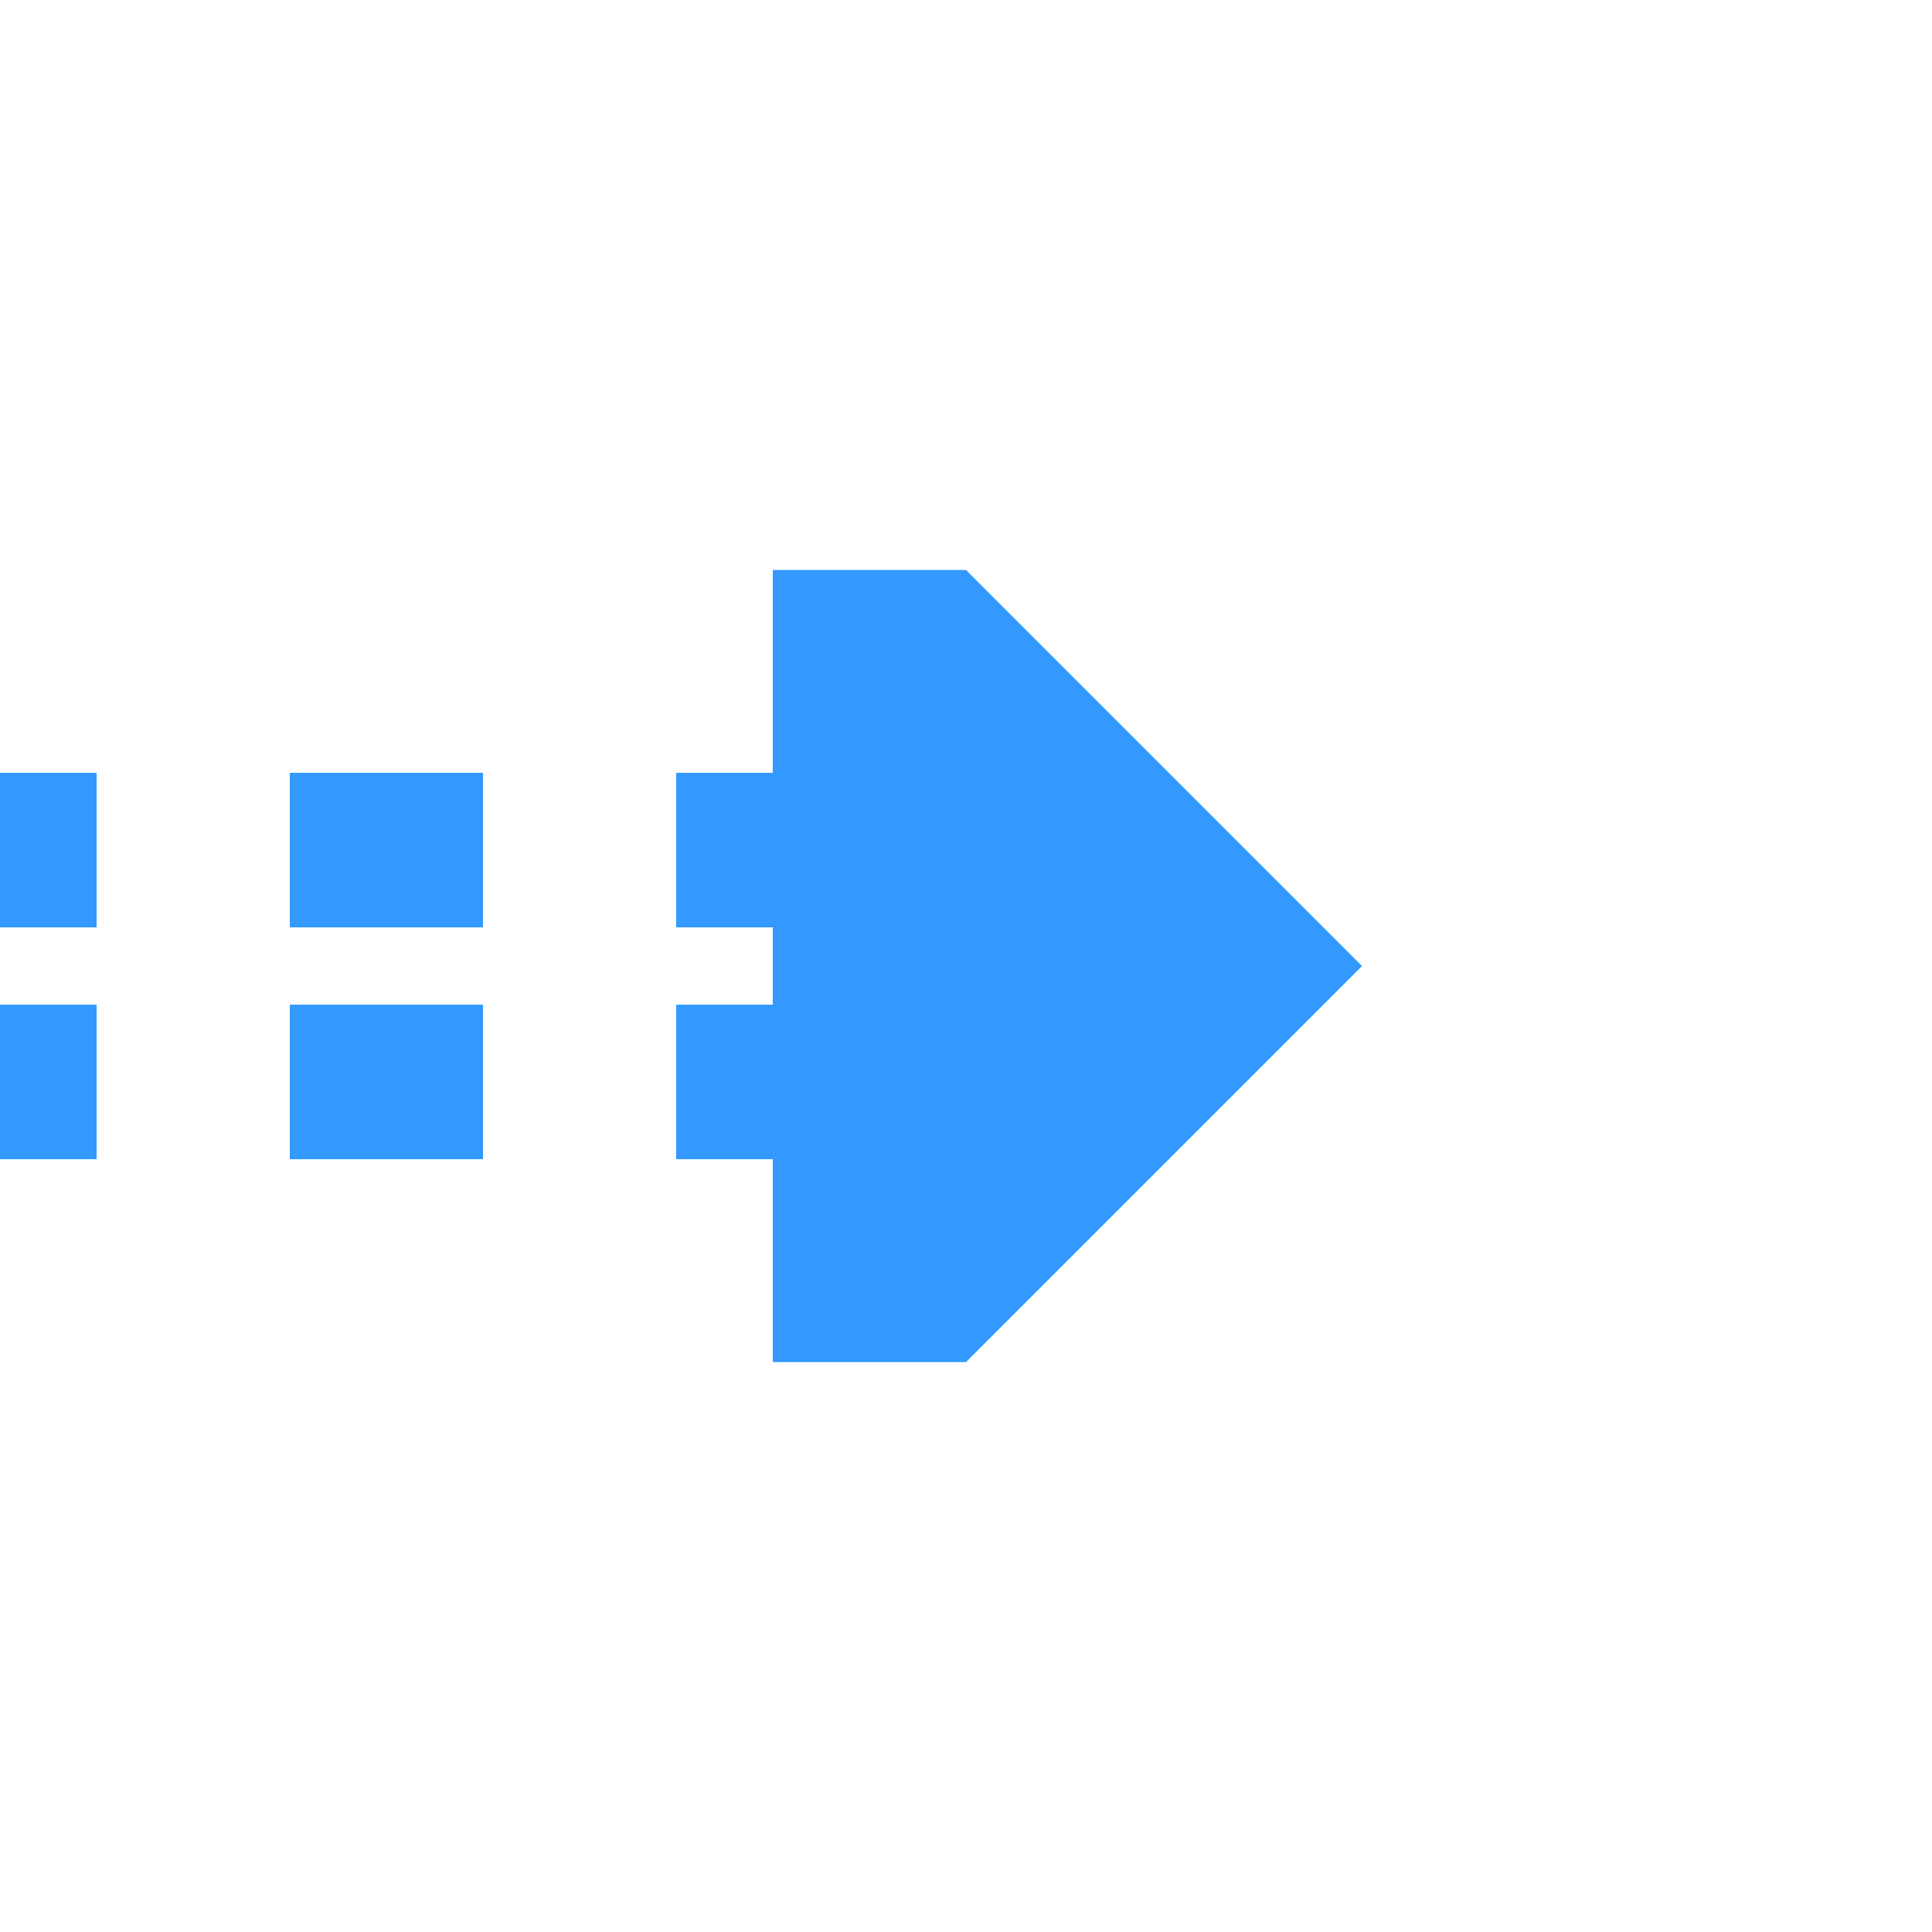
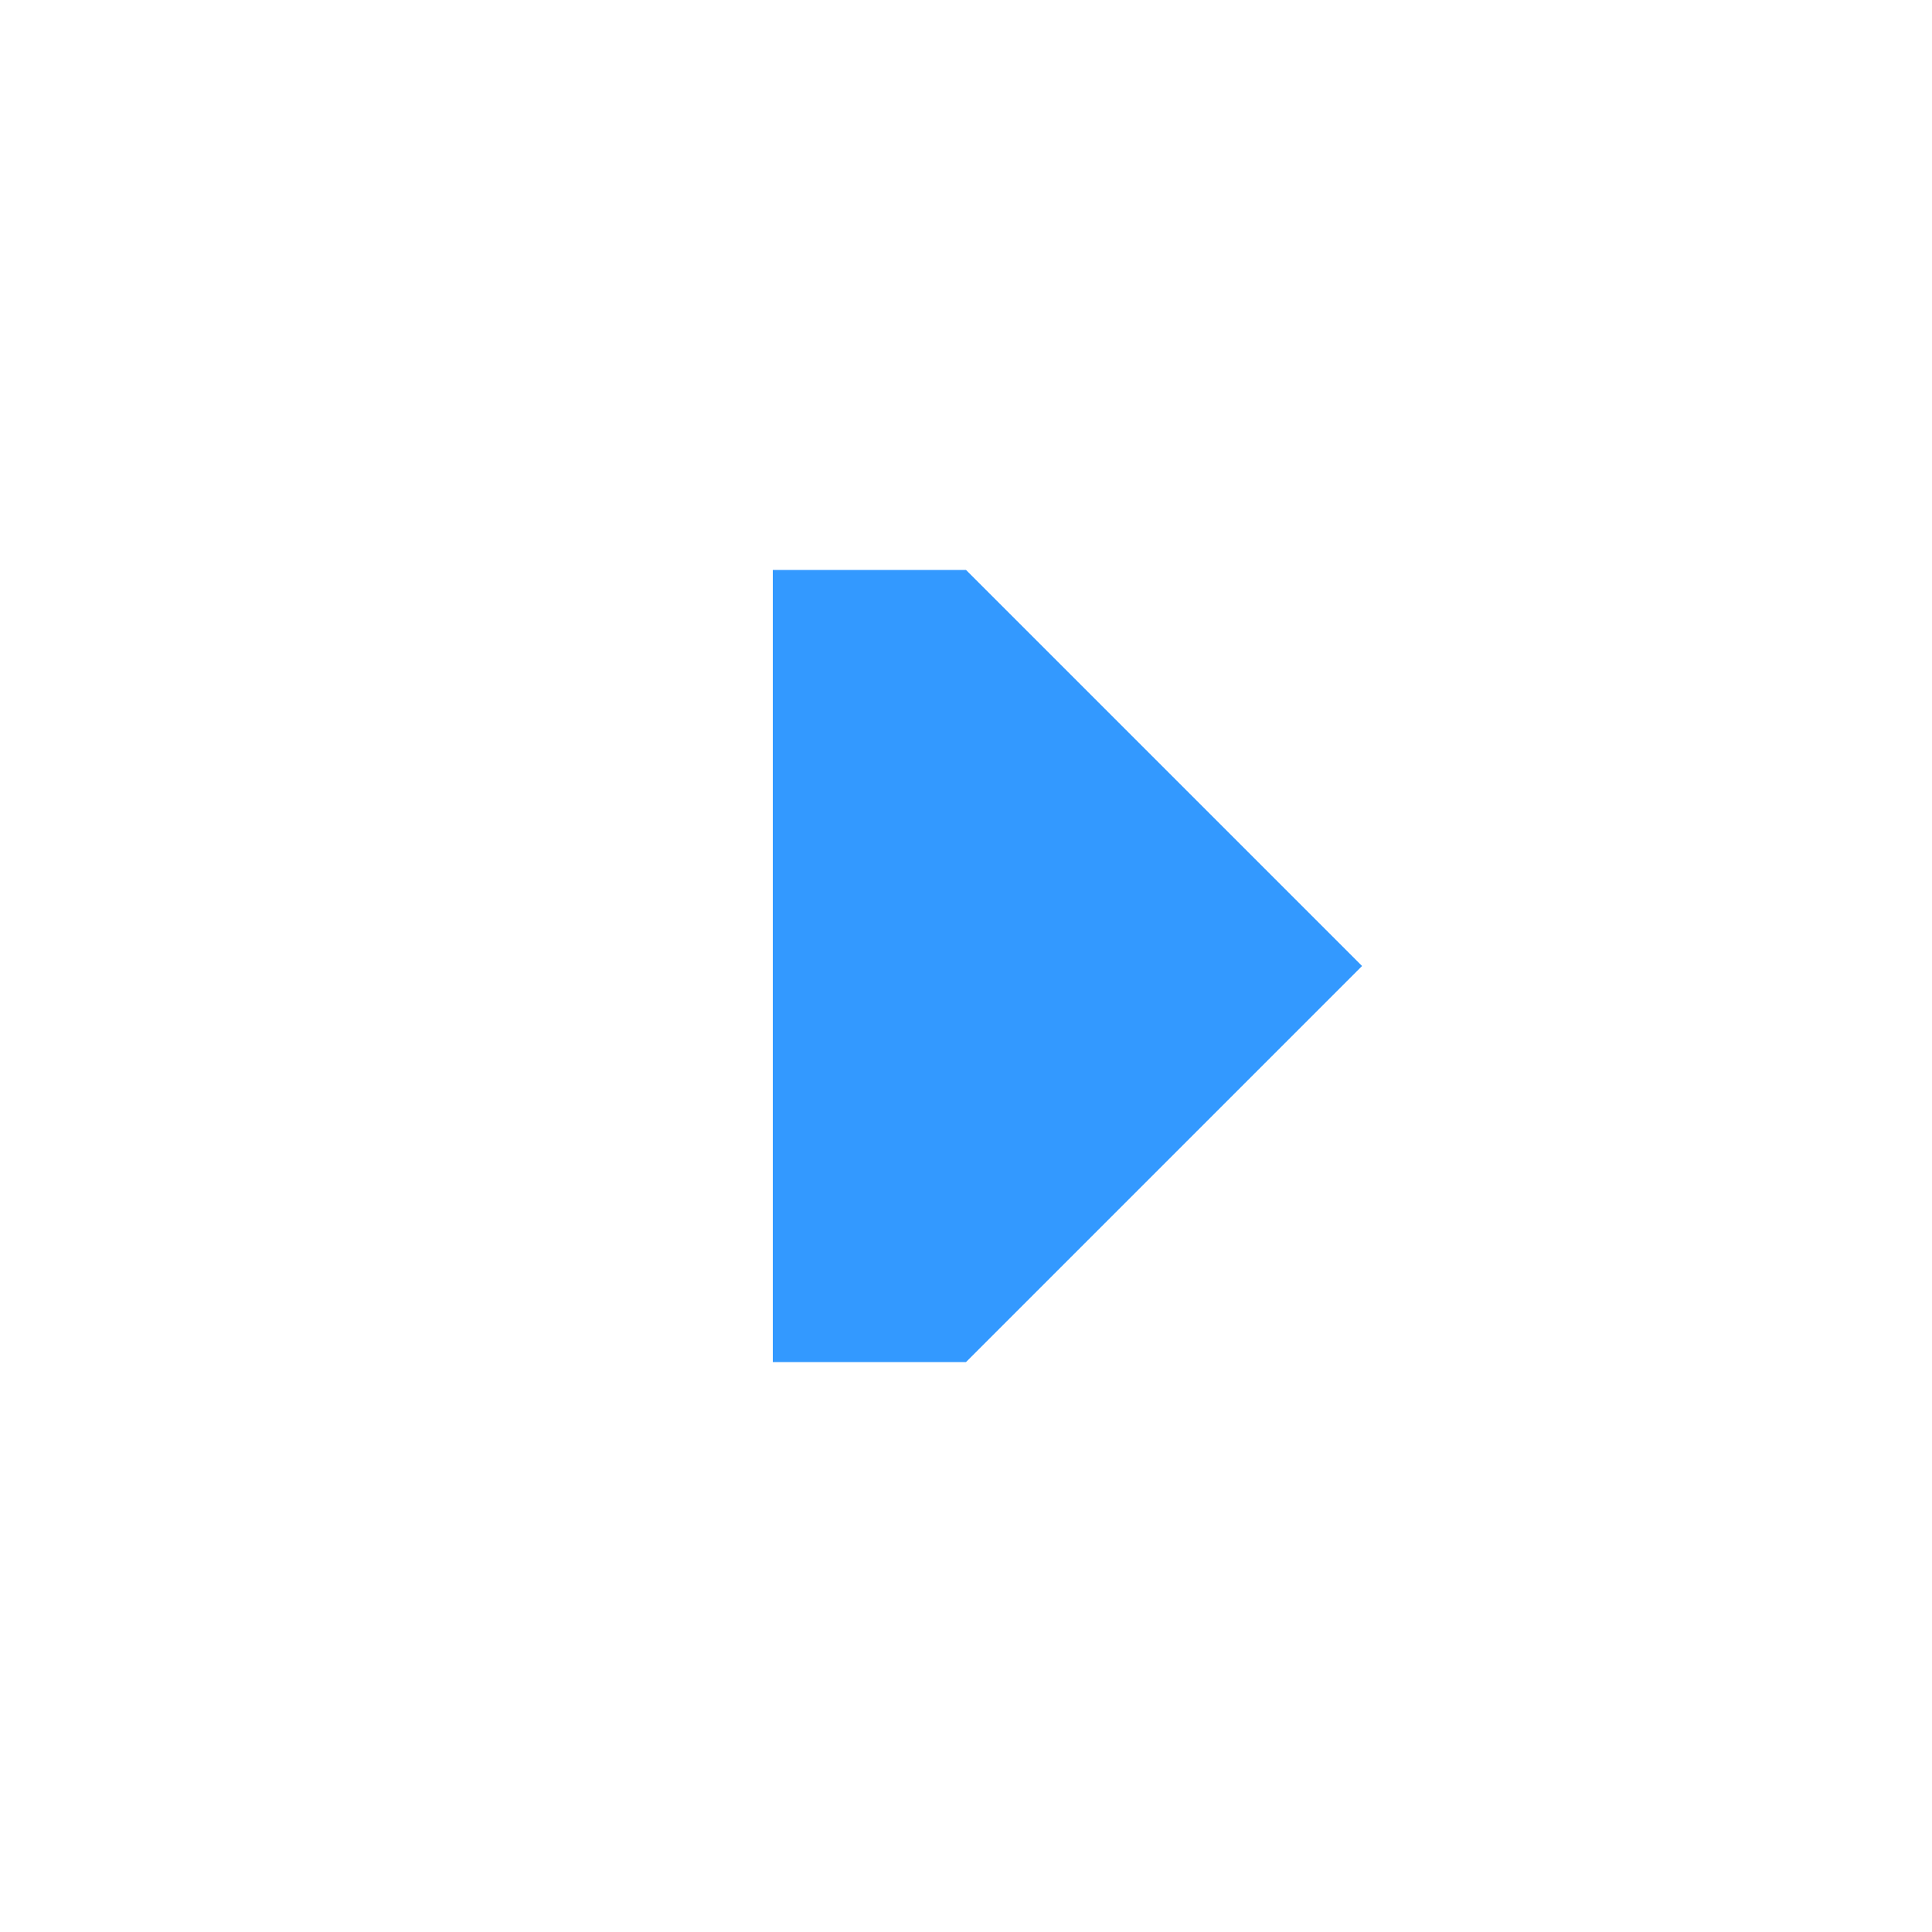
<svg xmlns="http://www.w3.org/2000/svg" width="500" height="500">
  <title>tCONTfq azure</title>
-   <path stroke="#3399FF" d="M -25,220 H 225 m 0,60 H 0" stroke-width="40" stroke-dasharray="50" />
  <path fill="#3399FF" d="M 352.5,250 250,147.5 h -50 v 205 h 50" />
</svg>